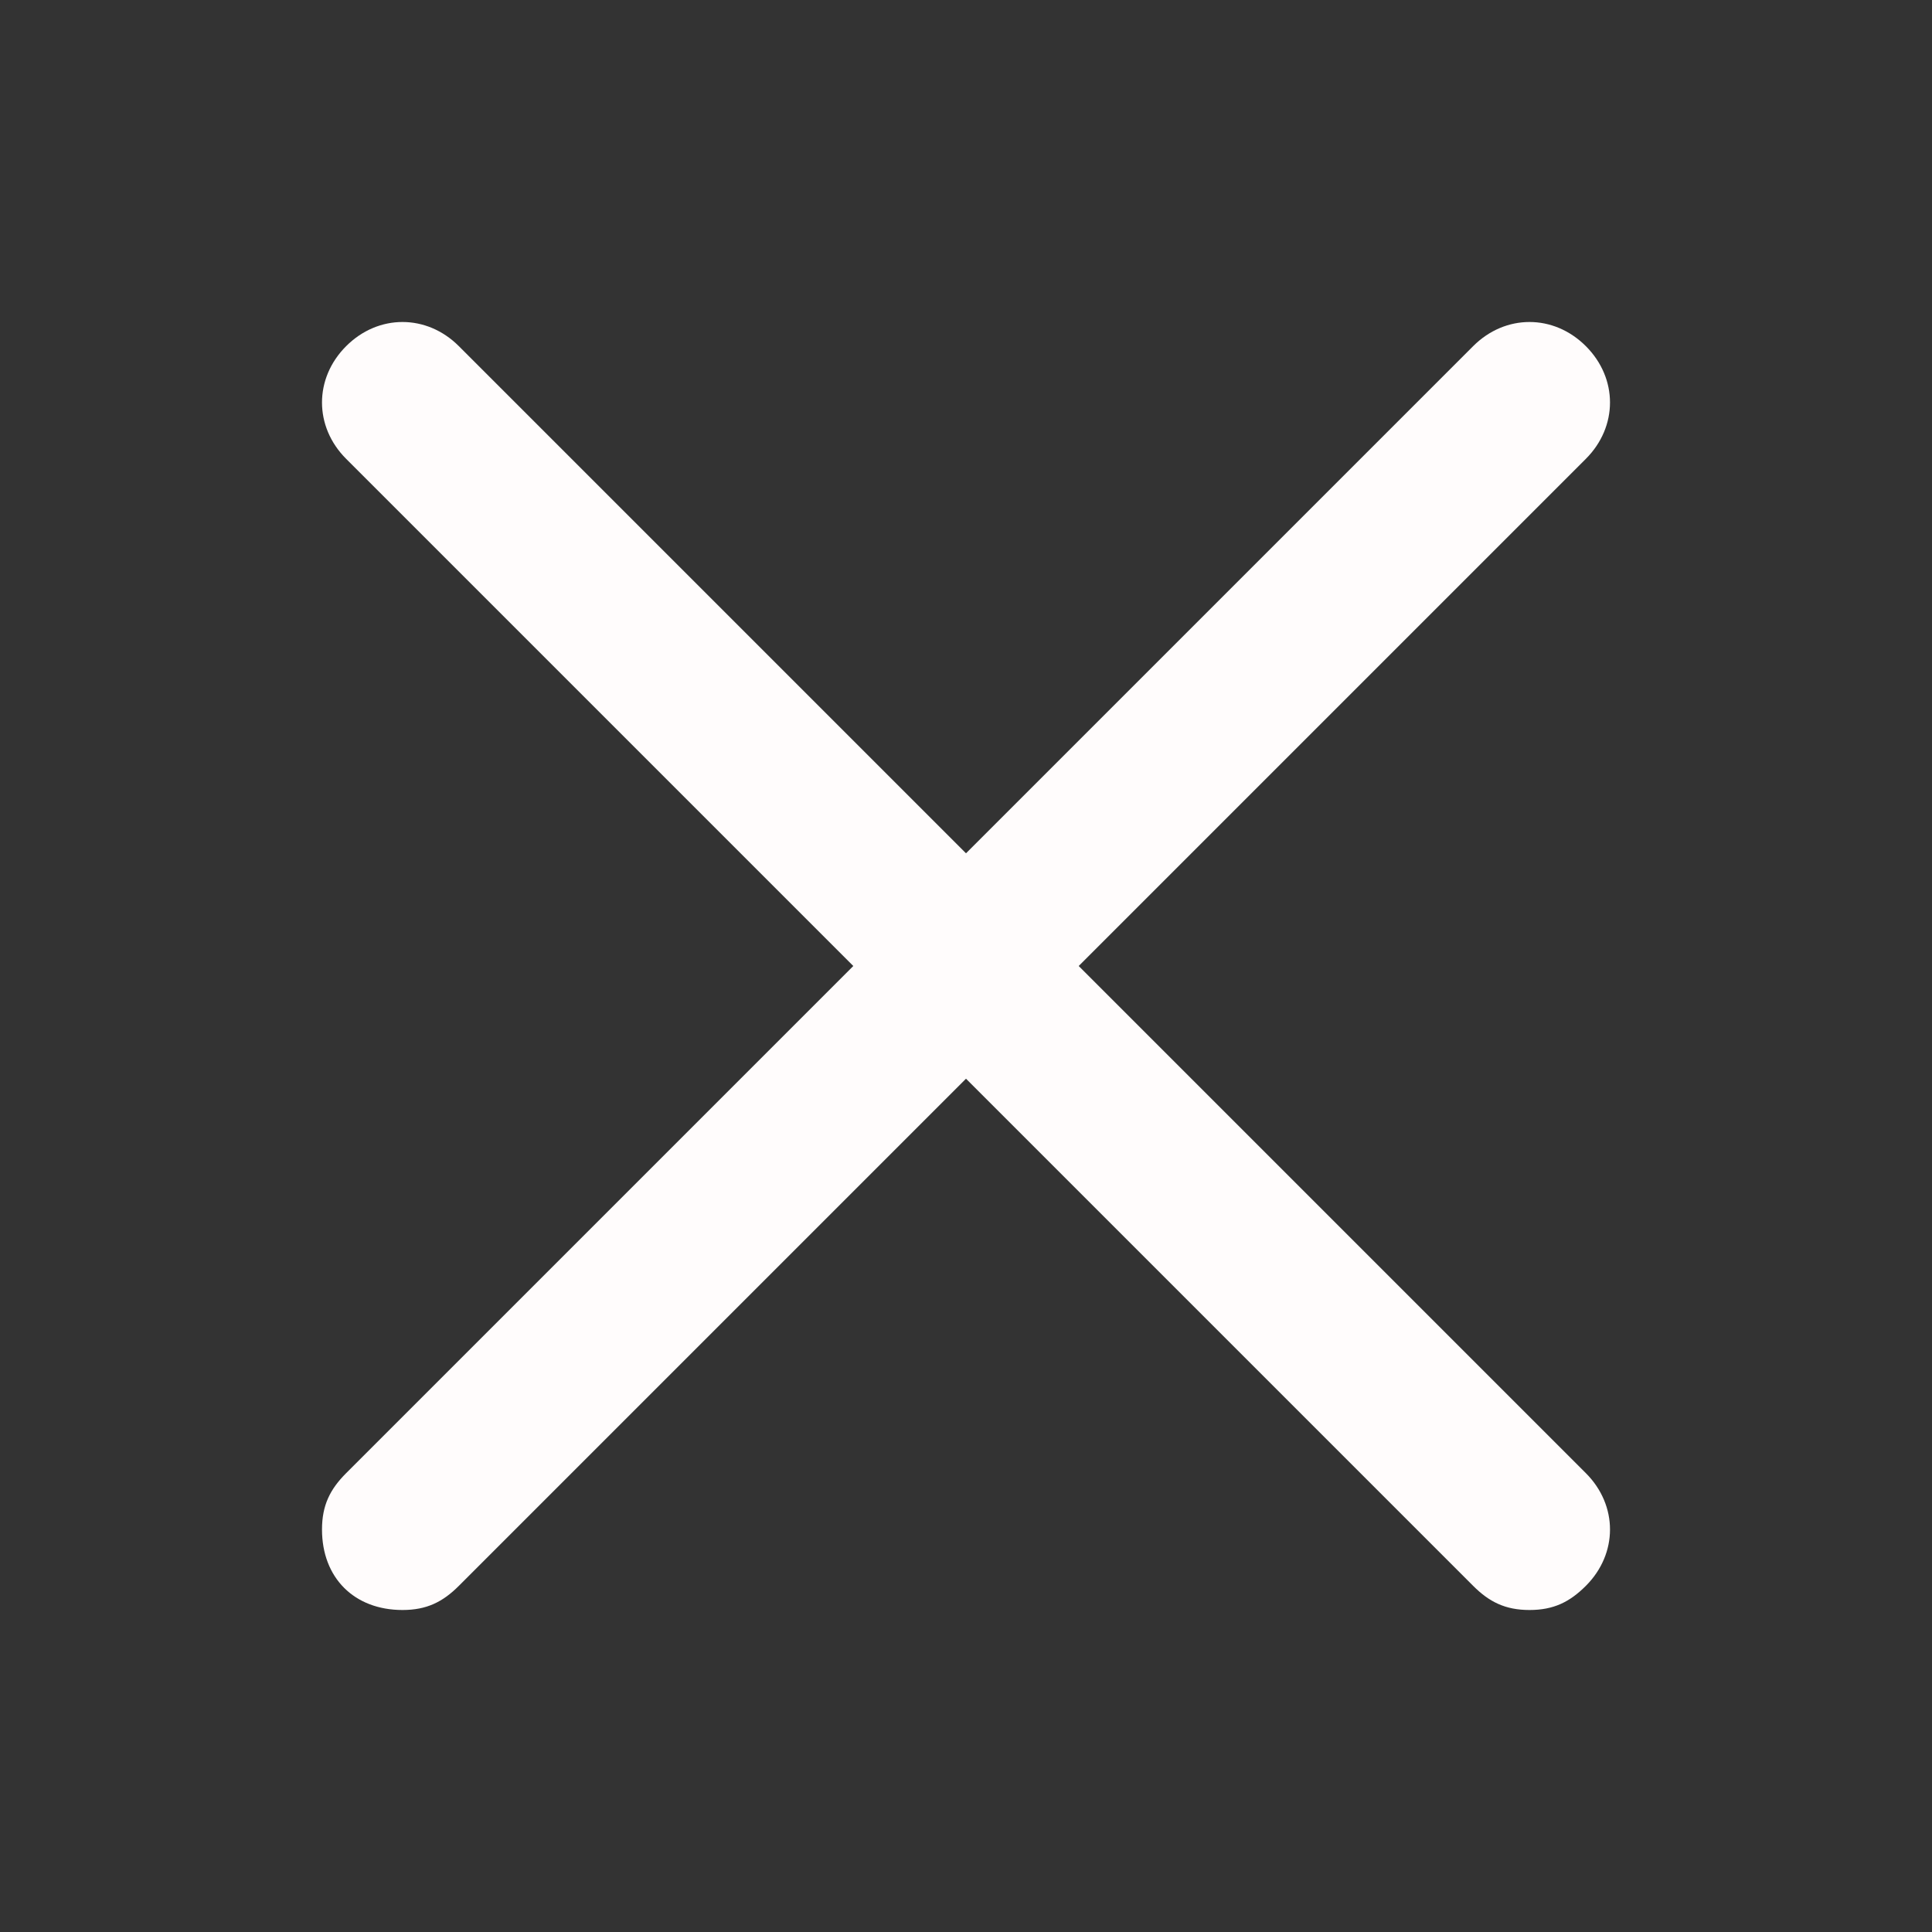
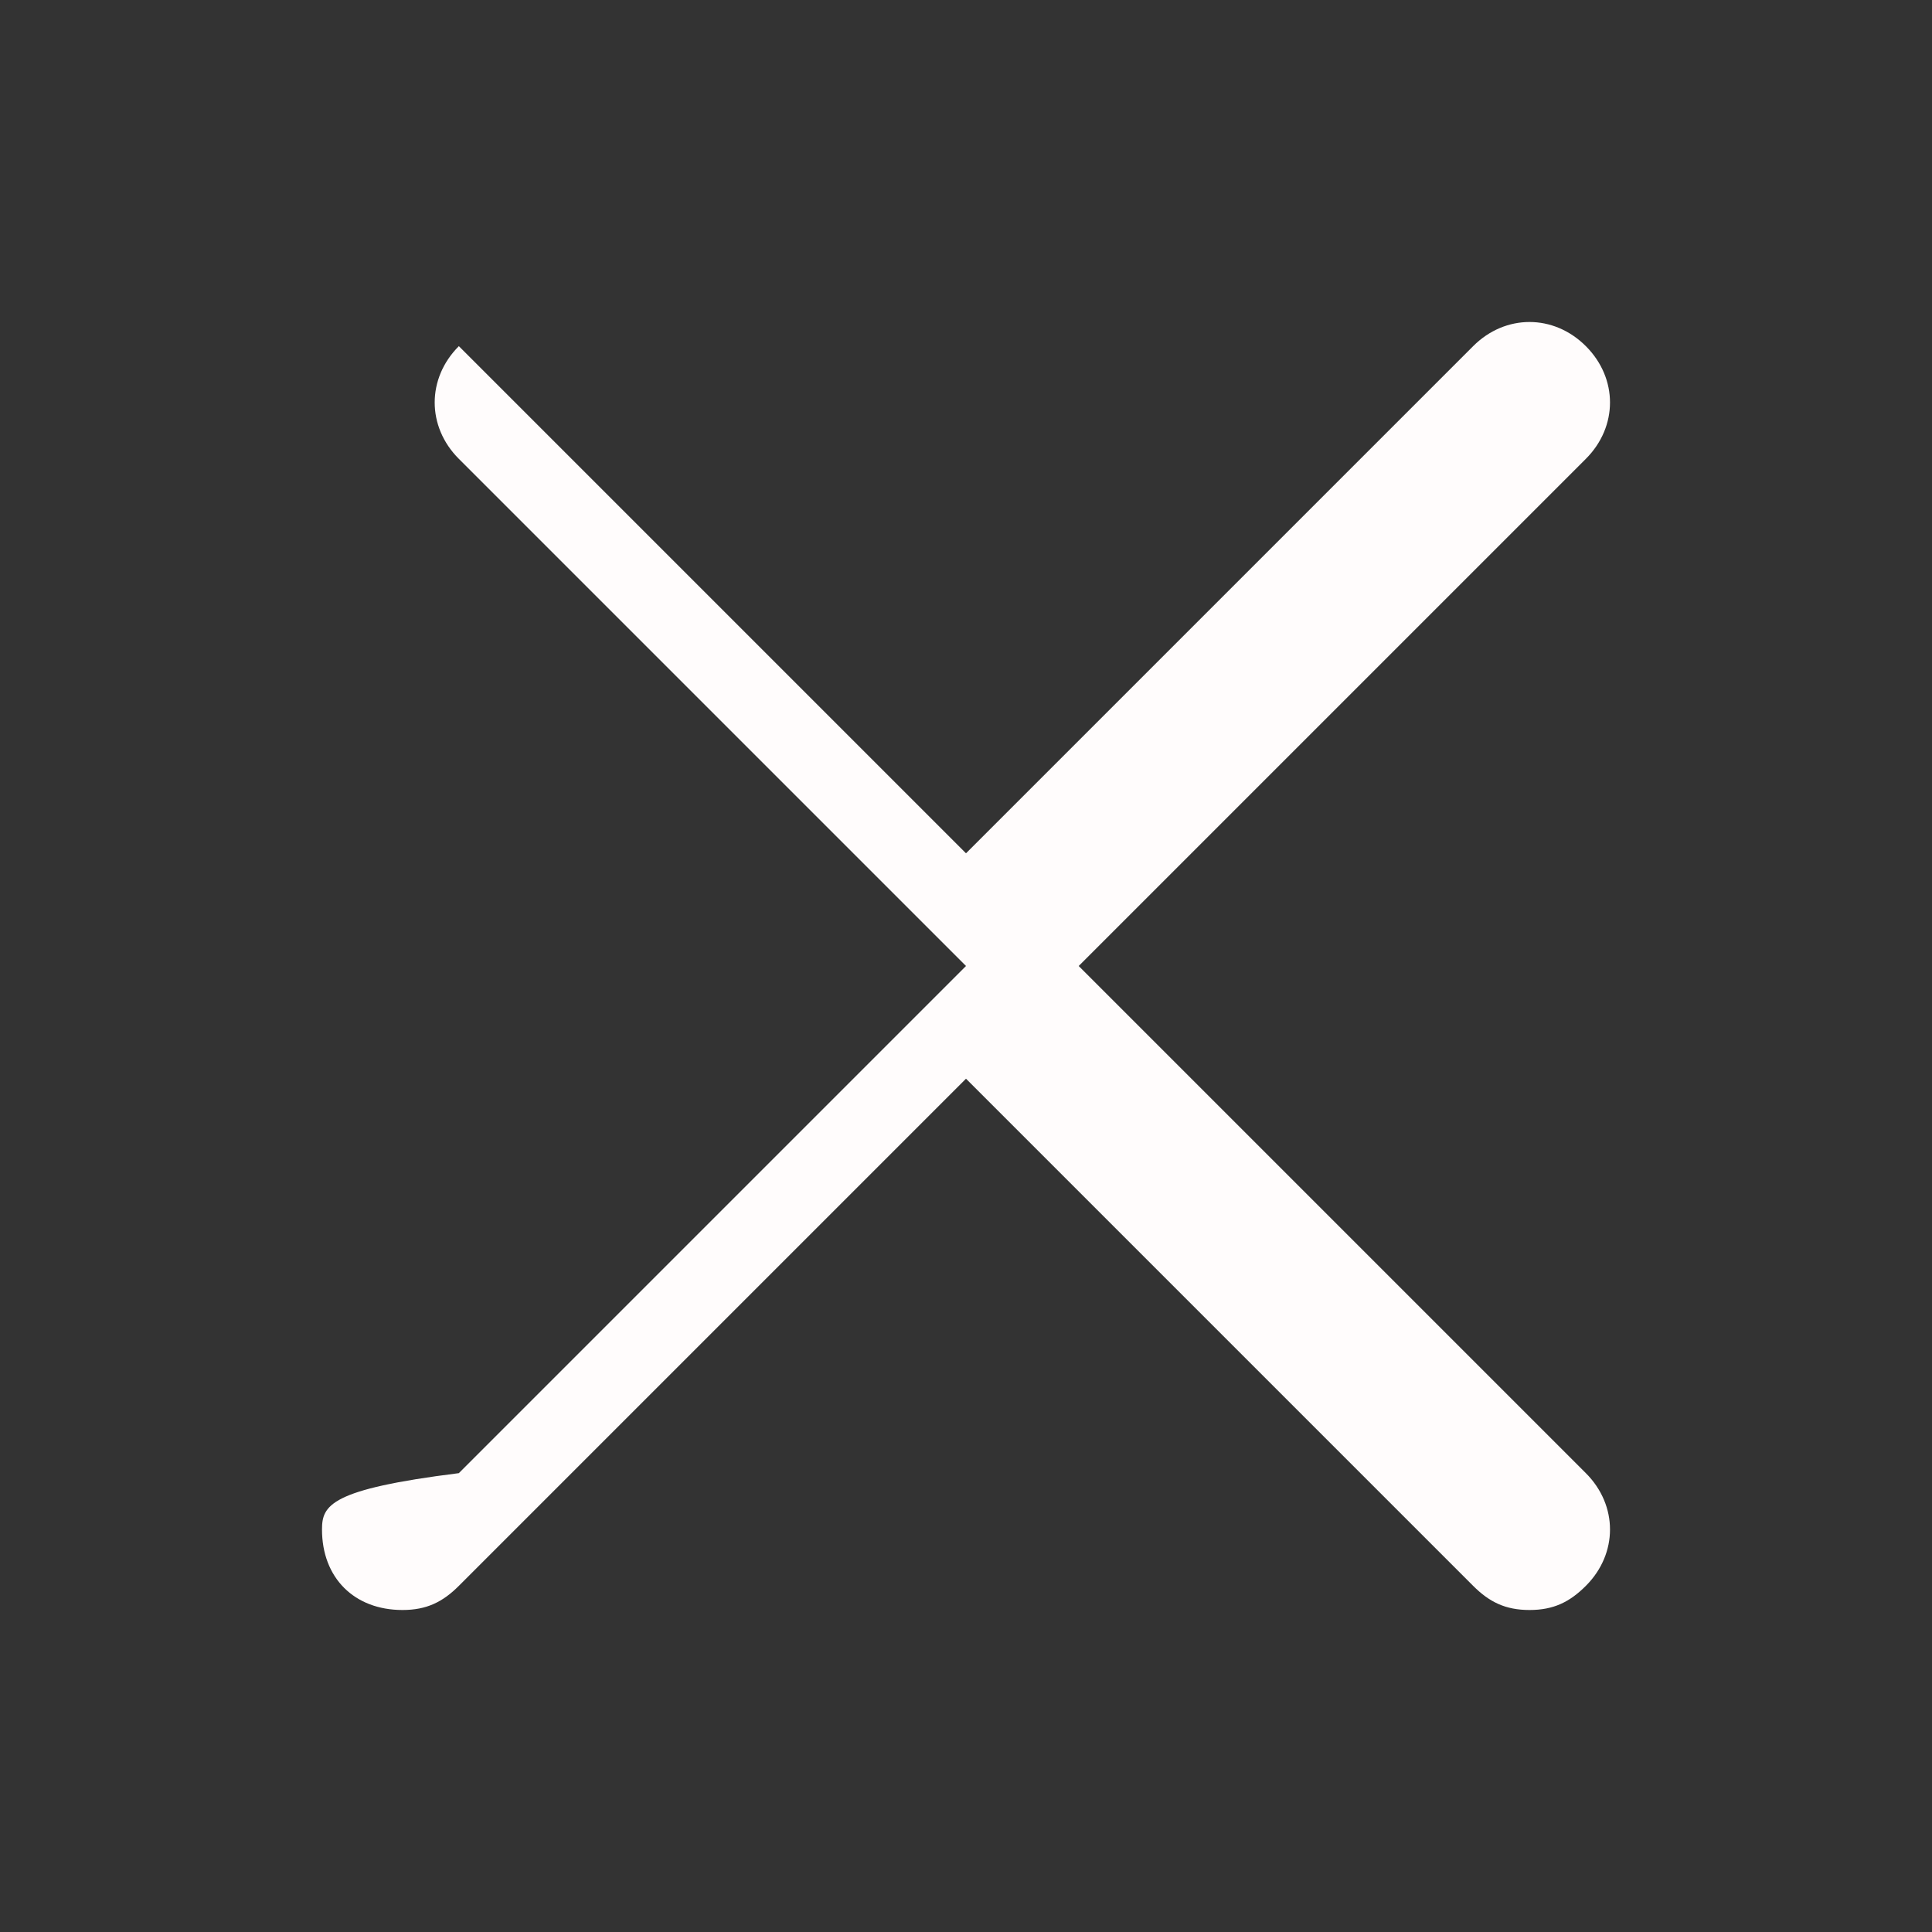
<svg xmlns="http://www.w3.org/2000/svg" enable-background="new 0 0 24 24" viewBox="0 0 24 24" id="Close">
  <rect x="0" y="0" width="24" height="24" fill="#333333" stroke="none" />
-   <path d="M13.4,12l6.3-6.3c0.4-0.4,0.4-1,0-1.4c-0.4-0.4-1-0.4-1.4,0L12,10.6L5.7,4.3c-0.4-0.4-1-0.4-1.4,0c-0.4,0.4-0.4,1,0,1.4  l6.3,6.3l-6.3,6.3C4.1,18.5,4,18.7,4,19c0,0.6,0.4,1,1,1c0.3,0,0.5-0.1,0.7-0.3l6.3-6.3l6.3,6.3c0.2,0.2,0.4,0.3,0.7,0.3  s0.5-0.1,0.7-0.3c0.4-0.4,0.4-1,0-1.4L13.4,12z" fill="#fffcfc" class="color000000 svgShape" />
+   <path d="M13.4,12l6.3-6.3c0.4-0.4,0.4-1,0-1.4c-0.4-0.4-1-0.4-1.4,0L12,10.6L5.7,4.3c-0.4,0.4-0.4,1,0,1.4  l6.3,6.3l-6.3,6.3C4.1,18.5,4,18.7,4,19c0,0.6,0.4,1,1,1c0.3,0,0.5-0.1,0.7-0.3l6.3-6.3l6.3,6.3c0.2,0.2,0.4,0.3,0.7,0.3  s0.5-0.1,0.7-0.3c0.4-0.4,0.4-1,0-1.4L13.4,12z" fill="#fffcfc" class="color000000 svgShape" />
</svg>